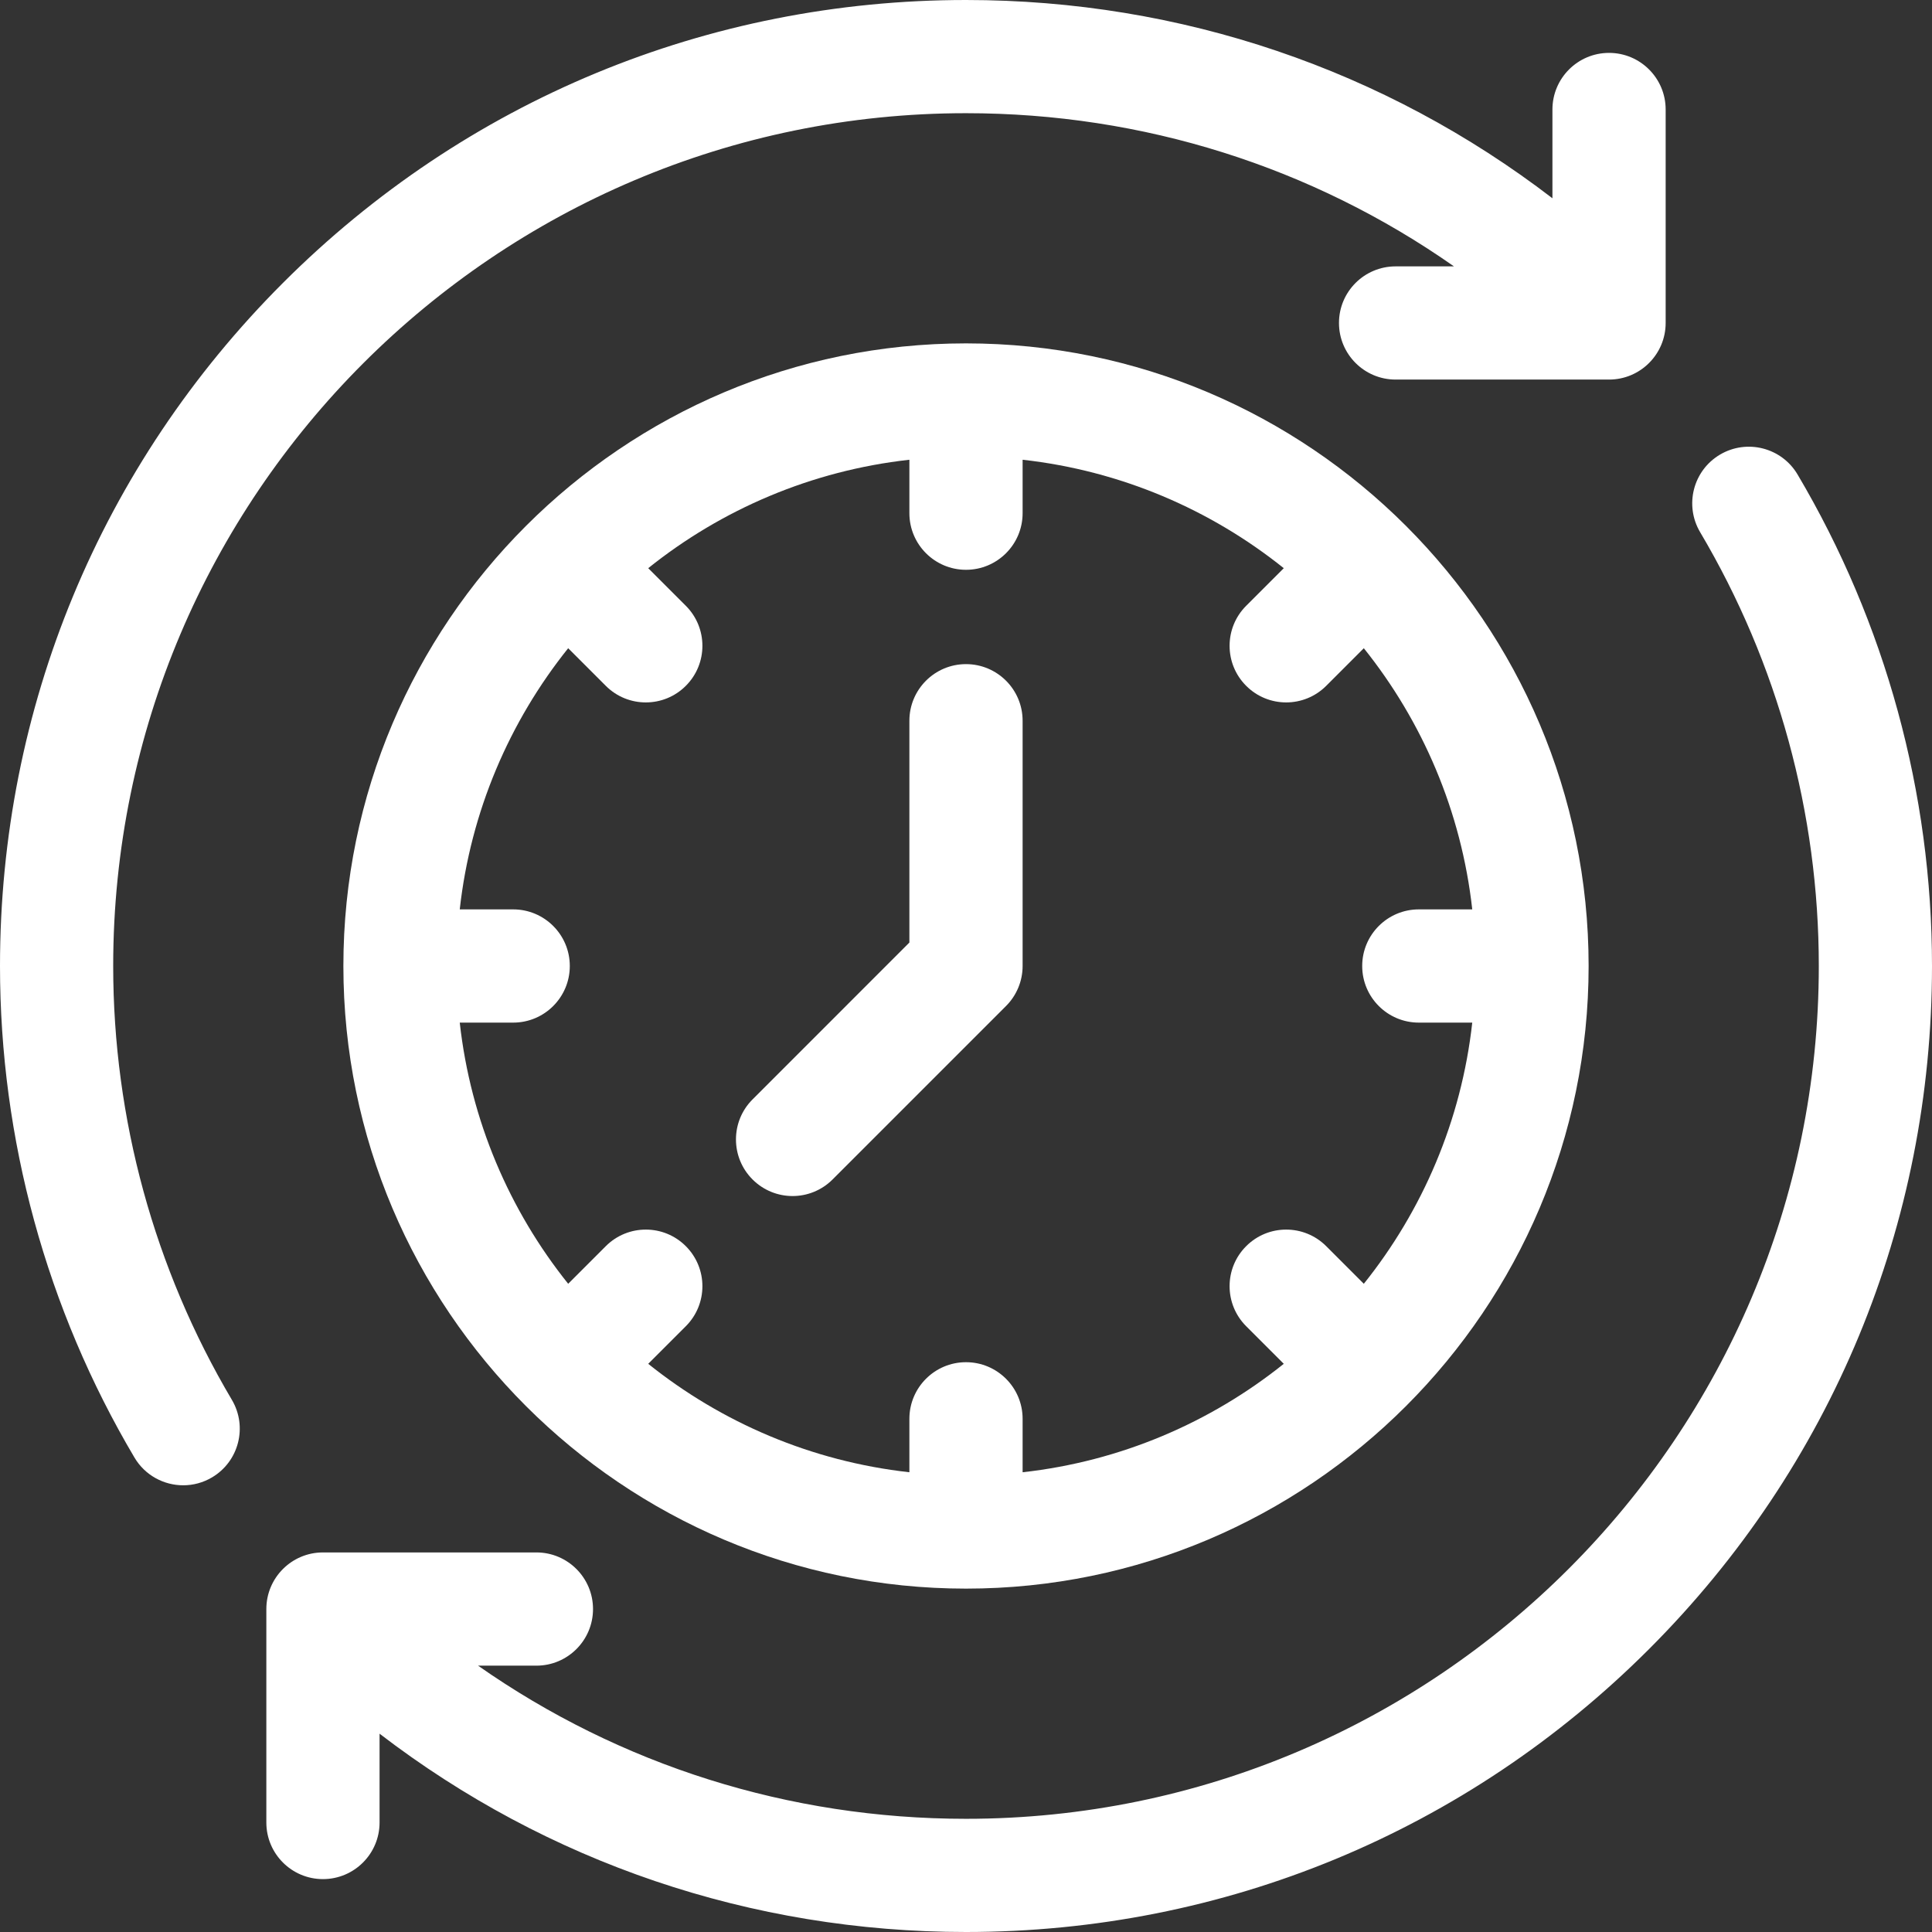
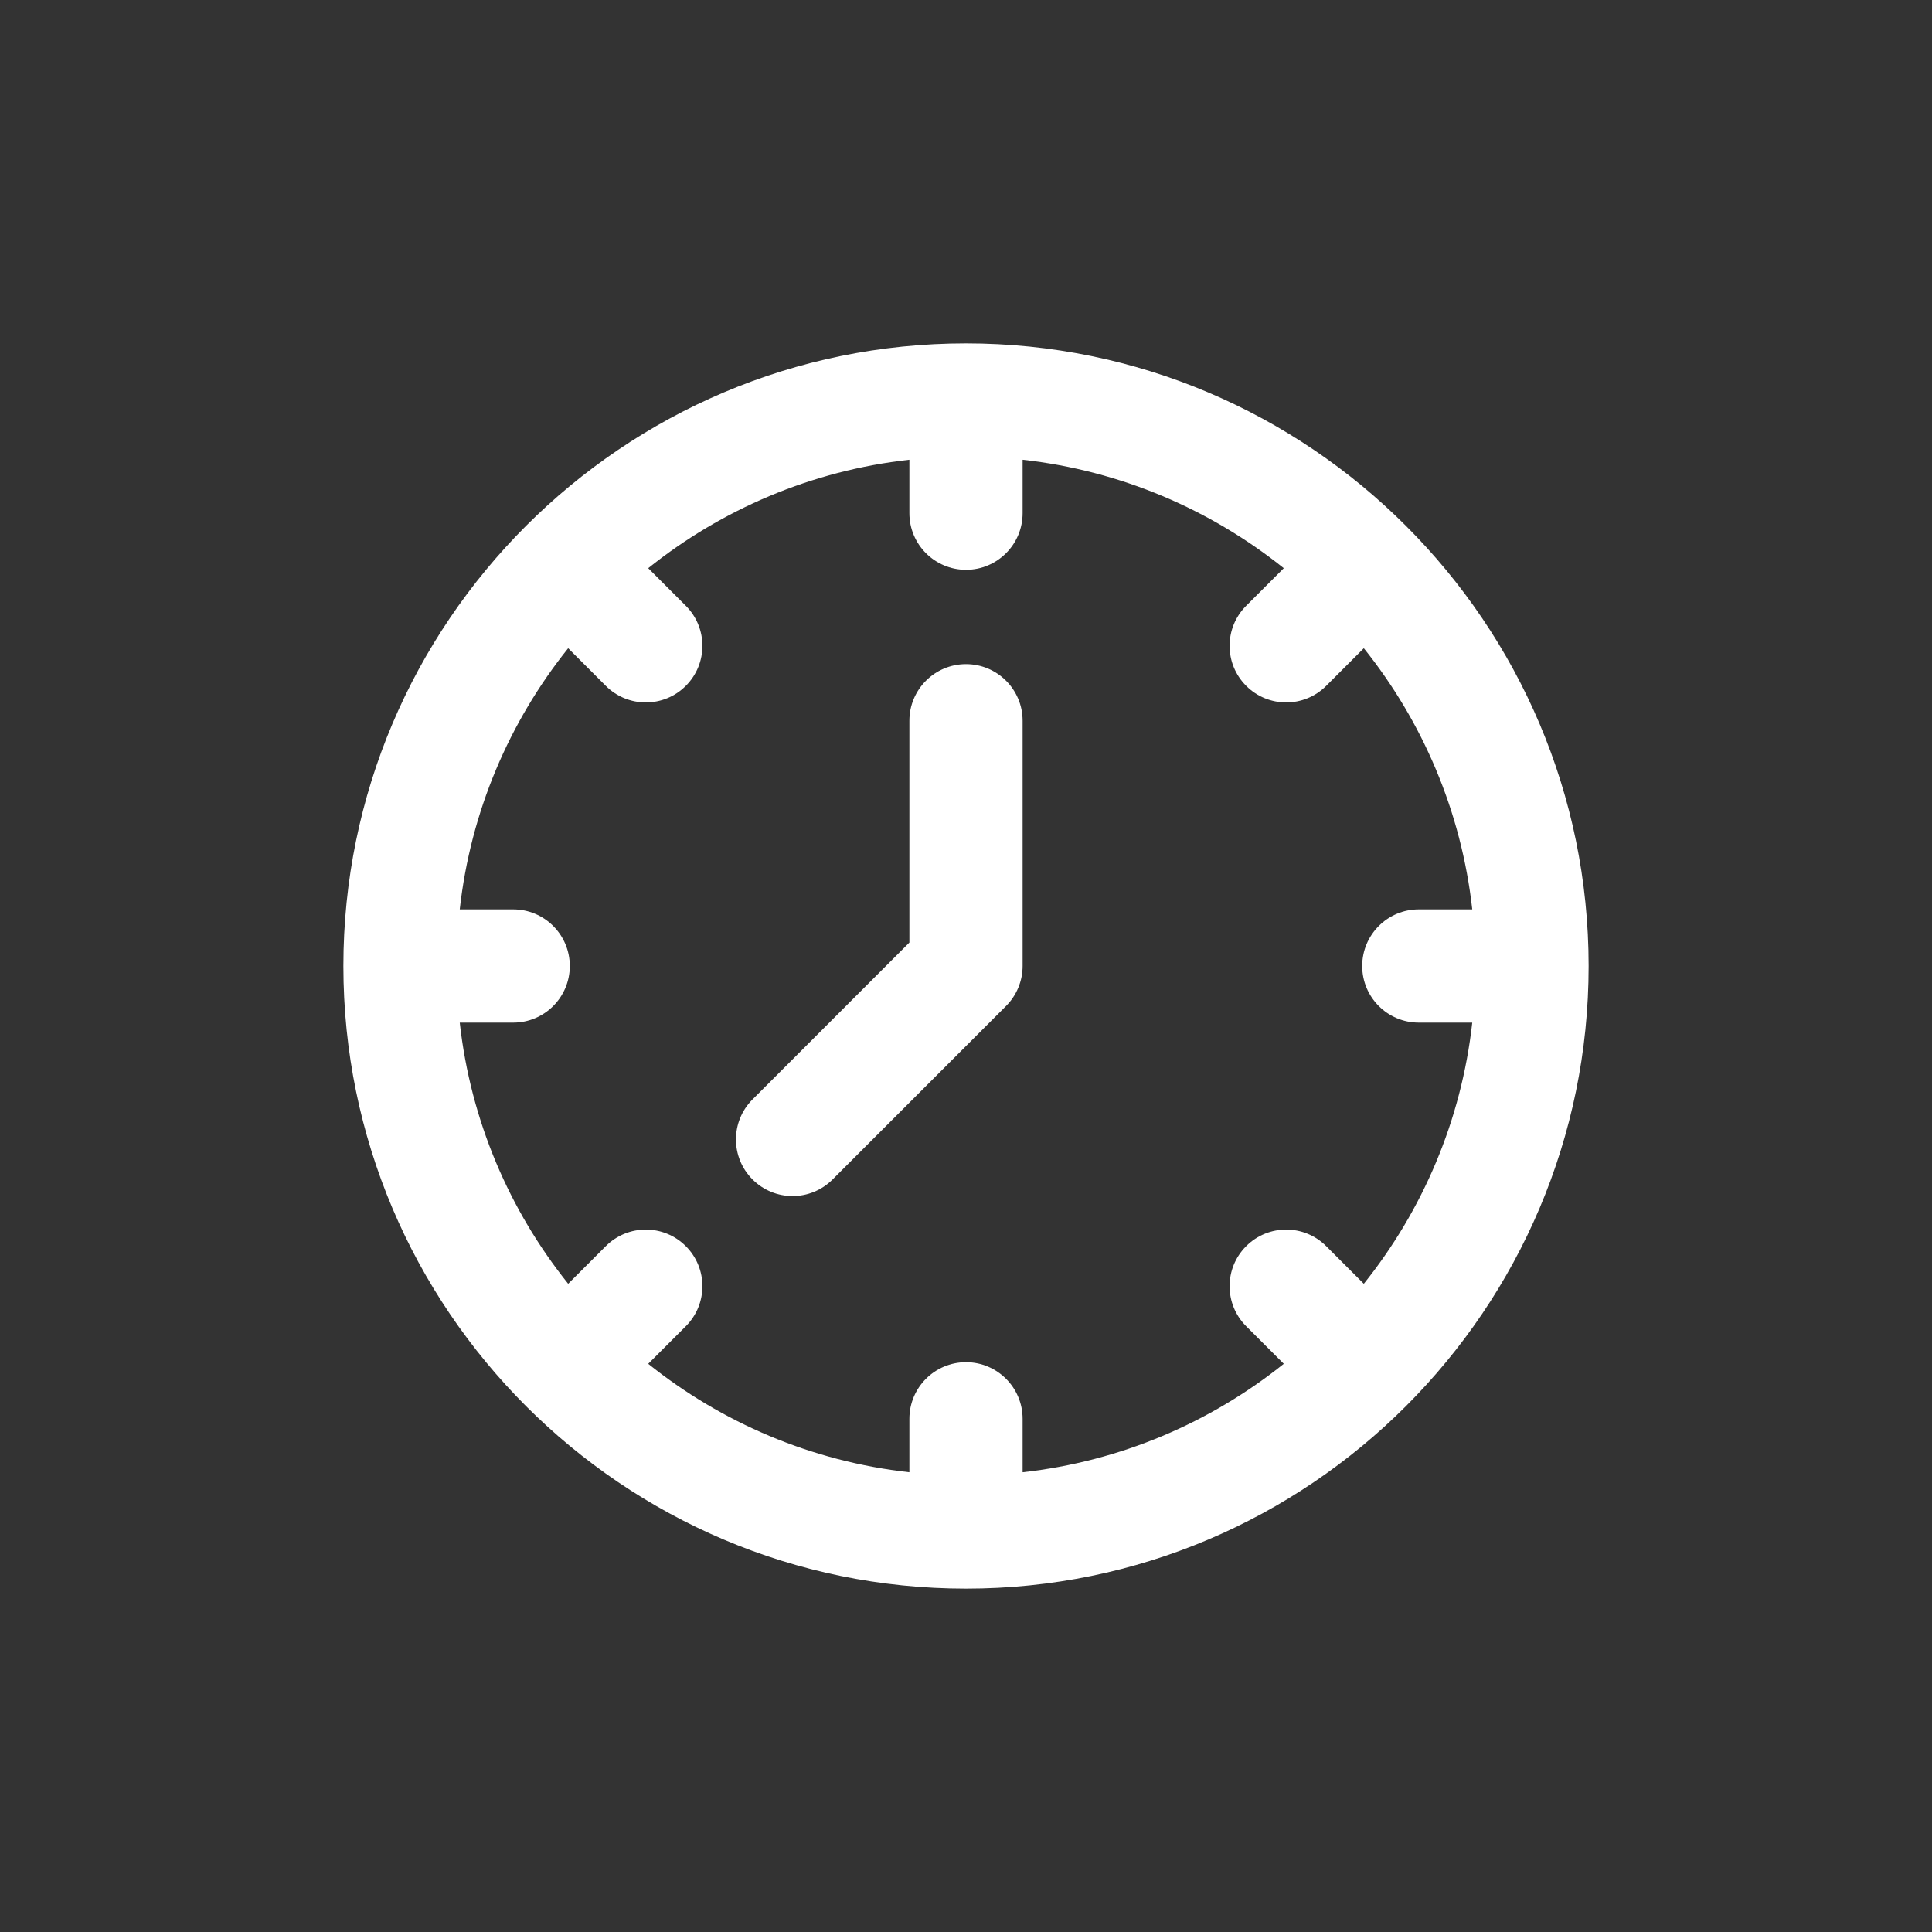
<svg xmlns="http://www.w3.org/2000/svg" width="56px" height="56px" viewBox="0 0 56 56" version="1.1">
  <rect x="0" y="0" width="56" height="56" fill="#333333" stroke="none" />
  <title>adjust</title>
  <g id="Welcome" stroke="none" stroke-width="1" fill="none" fill-rule="evenodd">
    <g id="Desktop-HD-V2" transform="translate(-192, -1038)" fill="#FFFFFF" fill-rule="nonzero">
      <g id="Group-7" transform="translate(0, 1006)">
        <g id="Group-6" transform="translate(192, 30)">
          <g id="adjust" transform="translate(0, 2)">
-             <path d="M52.103,13.753 C51.641,12.973 50.635,12.716 49.855,13.177 C49.075,13.639 48.818,14.645 49.279,15.425 C51.53,19.223 52.719,23.572 52.719,28 C52.719,41.63 41.63,52.719 28,52.719 C22.868,52.719 17.974,51.164 13.857,48.28 L15.548,48.28 C16.454,48.28 17.189,47.545 17.189,46.639 C17.189,45.733 16.454,44.998 15.548,44.998 L9.361,44.998 C8.455,44.998 7.72,45.733 7.72,46.639 L7.72,52.826 C7.72,53.732 8.455,54.467 9.361,54.467 C10.267,54.467 11.002,53.732 11.002,52.826 L11.002,50.252 C15.86,53.98 21.774,56 28,56 C35.479,56 42.51,53.087 47.799,47.799 C53.087,42.51 56,35.479 56,28 C56,22.984 54.652,18.057 52.103,13.753 L52.103,13.753 Z" id="Path" />
-             <path d="M3.281,28 C3.281,14.37 14.37,3.281 28,3.281 C33.133,3.281 38.026,4.836 42.144,7.721 L40.452,7.721 C39.546,7.721 38.811,8.455 38.811,9.361 C38.811,10.267 39.546,11.002 40.452,11.002 L46.639,11.002 C47.545,11.002 48.28,10.267 48.28,9.361 L48.28,3.174 C48.28,2.268 47.545,1.533 46.639,1.533 C45.733,1.533 44.998,2.268 44.998,3.174 L44.998,5.747 C40.14,2.02 34.226,0 28,0 C20.521,0 13.49,2.913 8.201,8.201 C2.913,13.49 0,20.521 0,28 C0,33.016 1.348,37.943 3.897,42.247 C4.204,42.765 4.75,43.052 5.311,43.052 C5.595,43.052 5.883,42.978 6.145,42.823 C6.925,42.361 7.182,41.355 6.721,40.575 C4.471,36.776 3.281,32.428 3.281,28 Z" id="Path" />
            <path d="M9.953,28 C9.953,37.951 18.049,46.047 28,46.047 C37.951,46.047 46.047,37.951 46.047,28 C46.047,18.049 37.951,9.953 28,9.953 C18.049,9.953 9.953,18.049 9.953,28 Z M29.641,14.875 L29.641,13.326 C32.484,13.642 35.087,14.768 37.211,16.469 L36.121,17.559 C35.48,18.2 35.48,19.239 36.121,19.879 C36.441,20.2 36.861,20.36 37.281,20.36 C37.7,20.36 38.12,20.2 38.441,19.879 L39.531,18.789 C41.232,20.913 42.358,23.516 42.674,26.359 L41.125,26.359 C40.219,26.359 39.484,27.094 39.484,28 C39.484,28.906 40.219,29.641 41.125,29.641 L42.674,29.641 C42.358,32.484 41.232,35.087 39.531,37.211 L38.441,36.121 C37.8,35.48 36.761,35.48 36.121,36.121 C35.48,36.761 35.48,37.8 36.121,38.441 L37.211,39.531 C35.087,41.232 32.484,42.358 29.641,42.674 L29.641,41.125 C29.641,40.219 28.906,39.484 28,39.484 C27.094,39.484 26.359,40.219 26.359,41.125 L26.359,42.674 C23.516,42.358 20.913,41.232 18.789,39.531 L19.879,38.441 C20.52,37.8 20.52,36.762 19.879,36.121 C19.239,35.48 18.2,35.48 17.559,36.121 L16.469,37.211 C14.768,35.087 13.642,32.484 13.326,29.641 L14.875,29.641 C15.781,29.641 16.516,28.906 16.516,28 C16.516,27.094 15.781,26.359 14.875,26.359 L13.326,26.359 C13.642,23.516 14.768,20.913 16.469,18.789 L17.559,19.879 C17.88,20.2 18.299,20.36 18.719,20.36 C19.139,20.36 19.559,20.2 19.879,19.879 C20.52,19.239 20.52,18.2 19.879,17.559 L18.789,16.469 C20.913,14.768 23.516,13.642 26.359,13.326 L26.359,14.875 C26.359,15.781 27.094,16.516 28,16.516 C28.906,16.516 29.641,15.781 29.641,14.875 L29.641,14.875 Z" id="Shape" />
            <path d="M26.359,20.891 L26.359,27.32 L21.813,31.867 C21.172,32.508 21.172,33.546 21.813,34.187 C22.133,34.507 22.553,34.668 22.973,34.668 C23.393,34.668 23.813,34.507 24.133,34.187 L29.16,29.16 C29.468,28.852 29.641,28.435 29.641,28 L29.641,20.891 C29.641,19.985 28.906,19.25 28,19.25 C27.094,19.25 26.359,19.985 26.359,20.891 L26.359,20.891 Z" id="Path" />
          </g>
        </g>
      </g>
    </g>
  </g>
</svg>